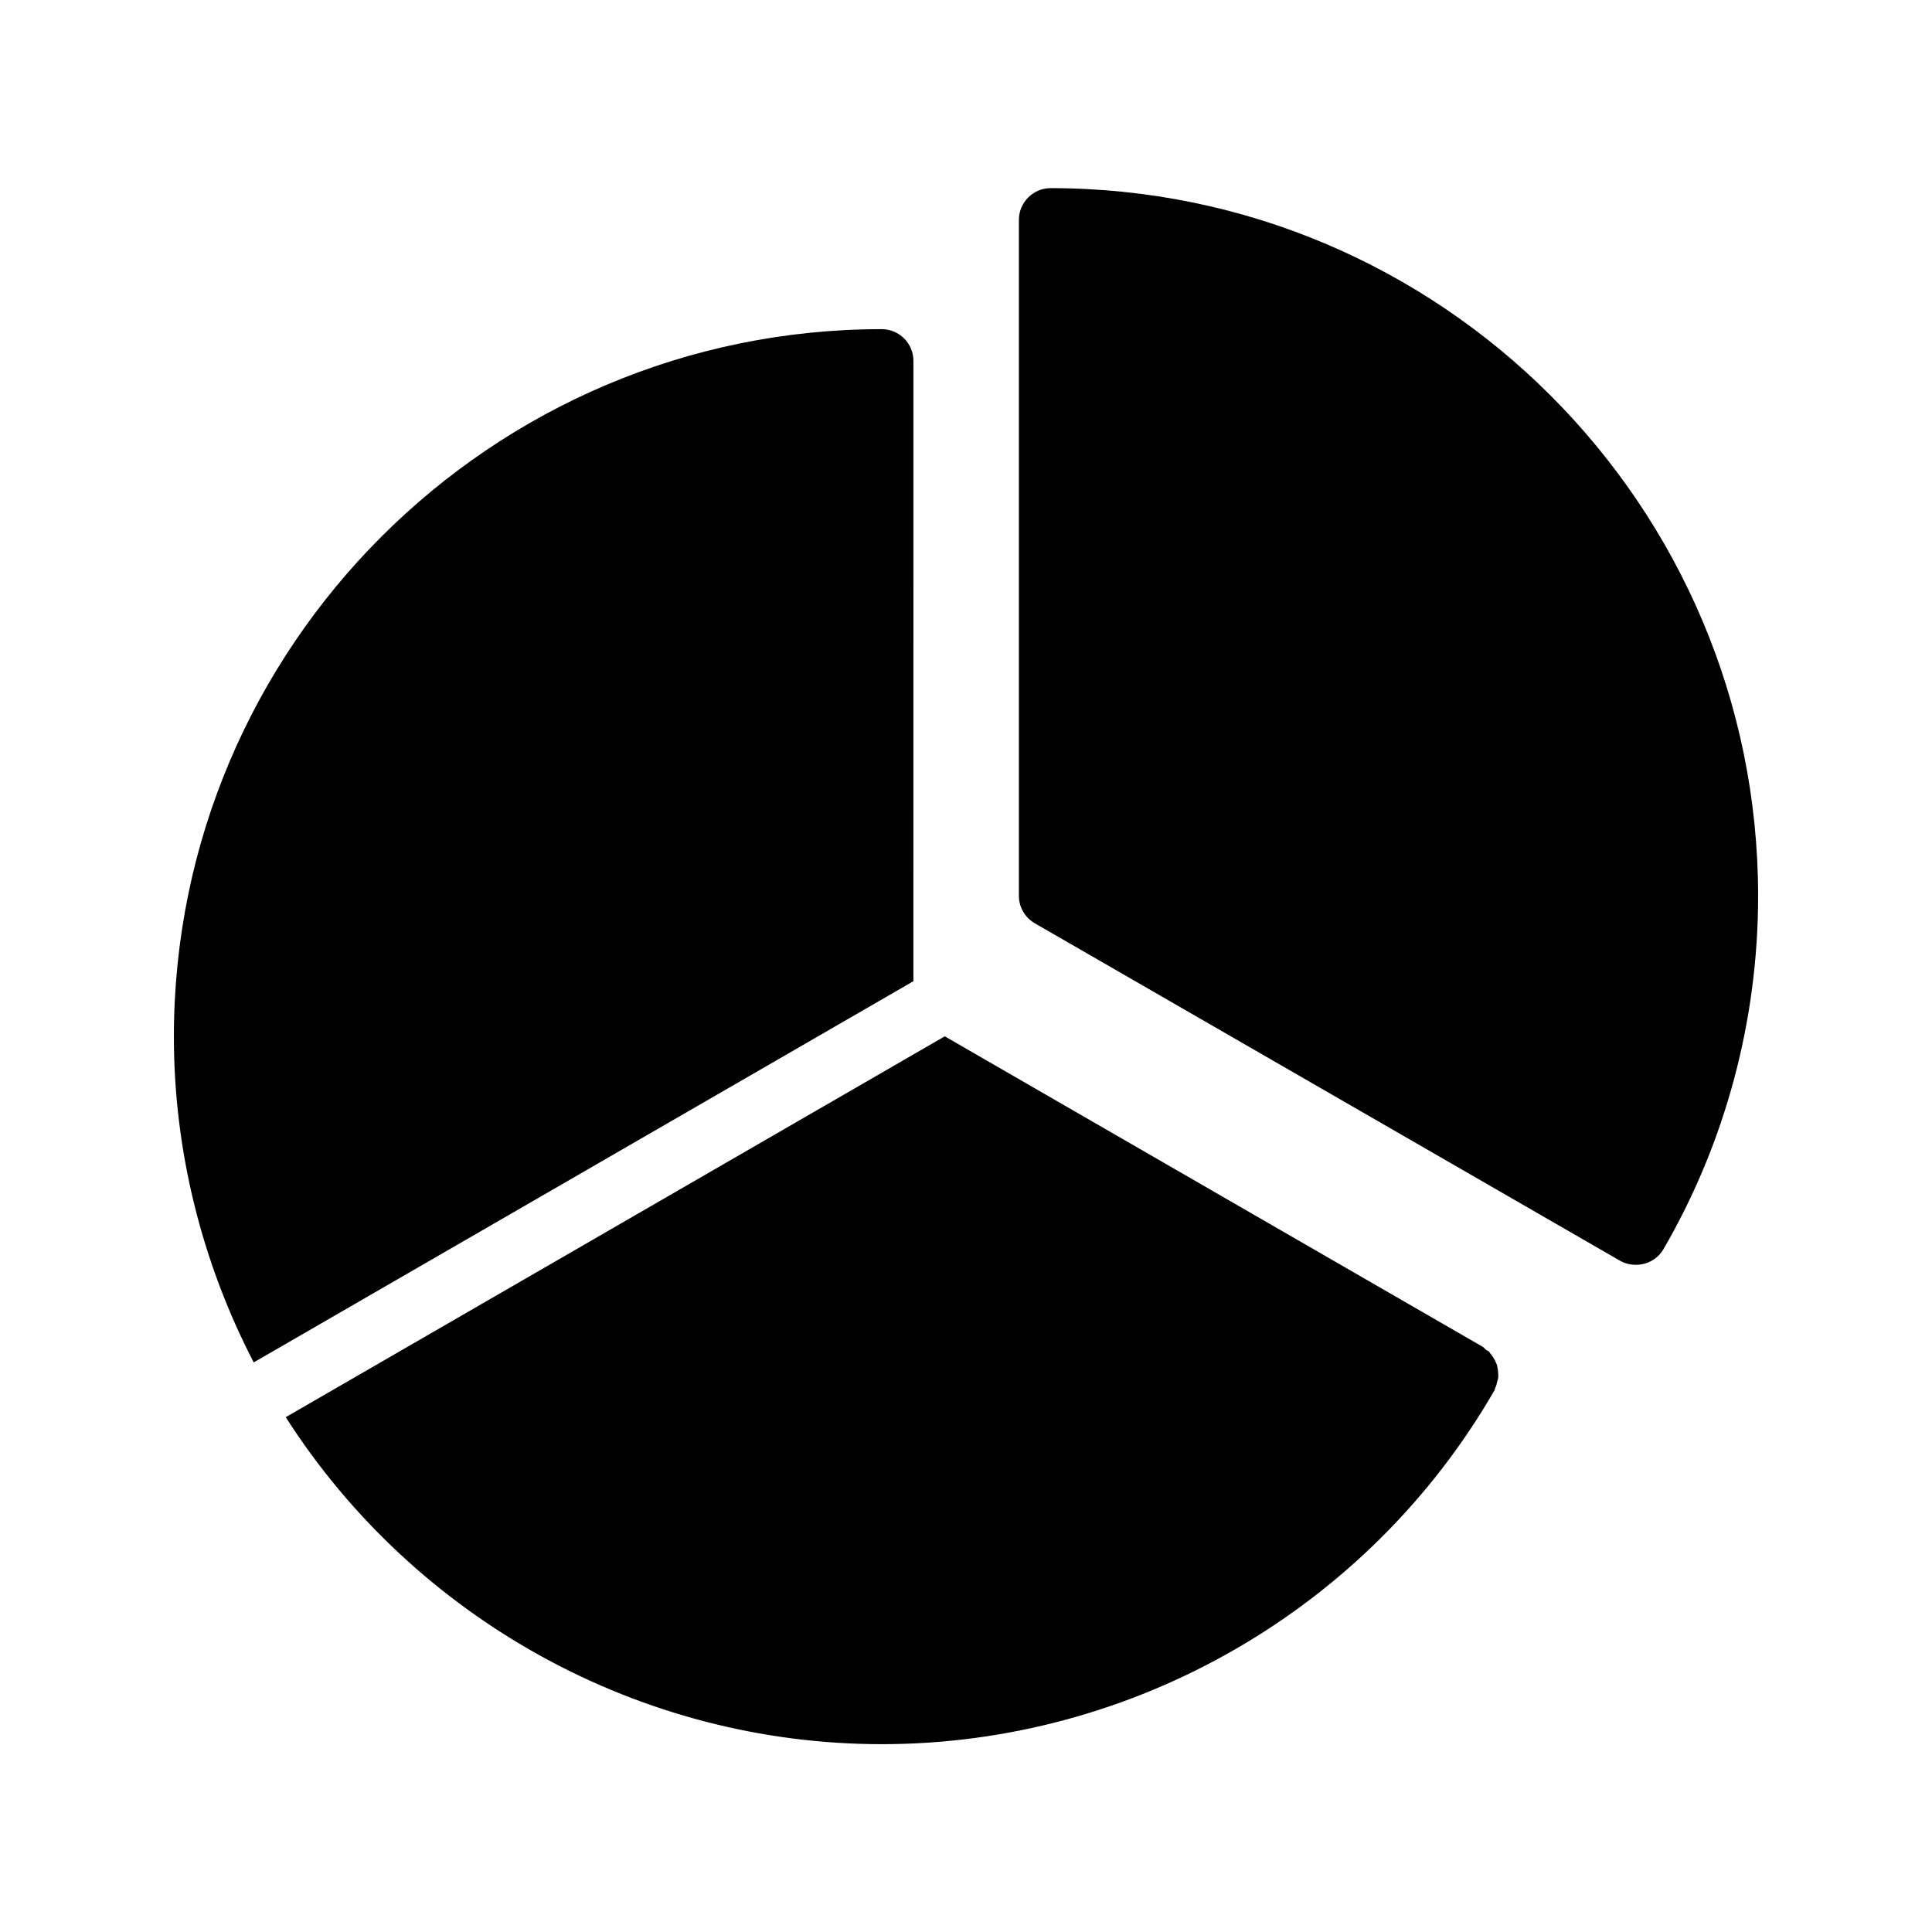
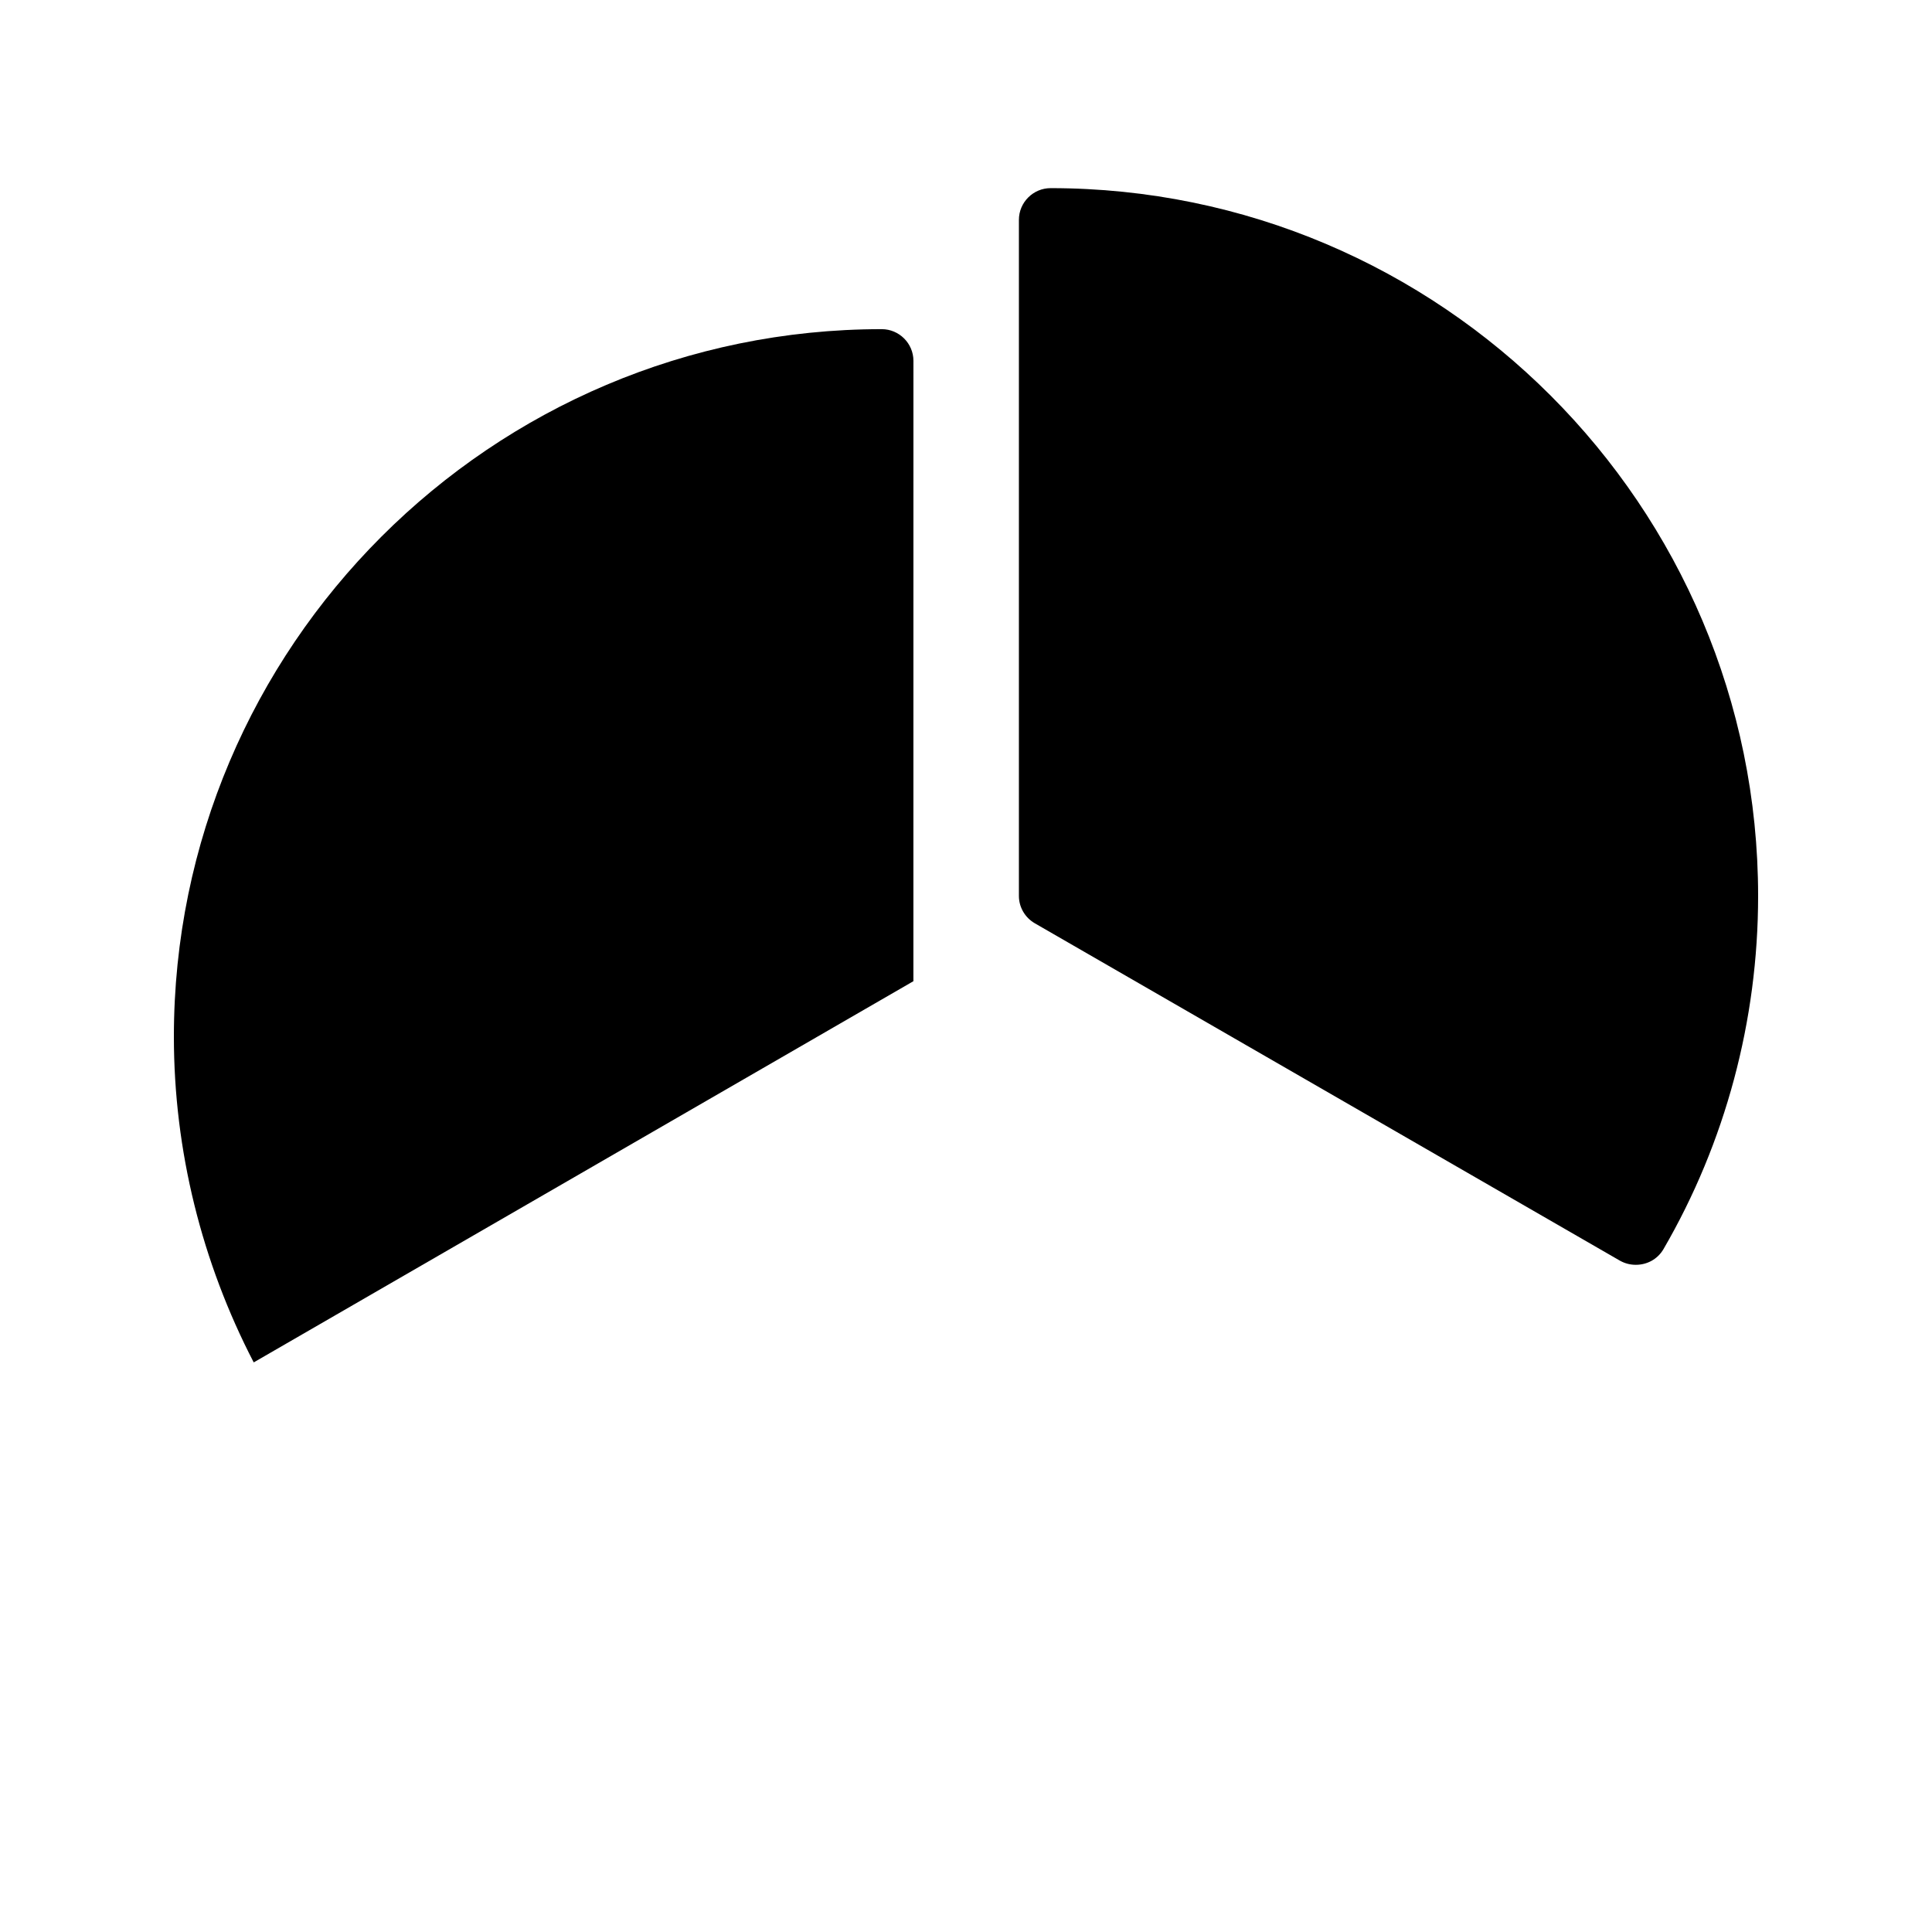
<svg xmlns="http://www.w3.org/2000/svg" fill="#000000" width="800px" height="800px" version="1.1" viewBox="144 144 512 512">
  <g>
    <path d="m422.42 193.86c-4.617 0-8.398 3.777-8.398 8.398v179.19c0 2.938 1.594 5.711 4.199 7.223l155.09 89.426c1.344 0.754 2.769 1.09 4.199 1.09 2.938 0 5.711-1.426 7.305-4.113 16.457-28.297 25.105-60.711 25.105-93.625 0-103.45-84.051-187.59-187.5-187.59z" />
    <path d="m386.06 404.03-174.82 101.02c-13.77-26.535-21.16-56.176-21.16-86.32 0-103.36 84.137-187.5 187.59-187.5 4.617 0 8.398 3.777 8.398 8.398z" />
-     <path d="m541.07 508.74c0 0.504-0.168 1.008-0.336 1.512-0.082 0.586-0.25 1.09-0.504 1.594-0.082 0.25-0.082 0.418-0.168 0.586-33.336 57.855-95.555 93.793-162.39 93.793-63.984 0-123.68-33.082-157.95-86.656l174.65-100.93 142.58 82.289c0.418 0.25 0.586 0.586 0.922 0.84 0.25 0.168 0.586 0.25 0.84 0.504 0.082 0.168 0.082 0.336 0.25 0.418 0.418 0.504 0.754 1.008 1.09 1.594 0.168 0.418 0.418 0.84 0.586 1.258 0.168 0.504 0.25 1.09 0.336 1.68 0.008 0.512 0.094 1.016 0.094 1.52z" />
  </g>
</svg>